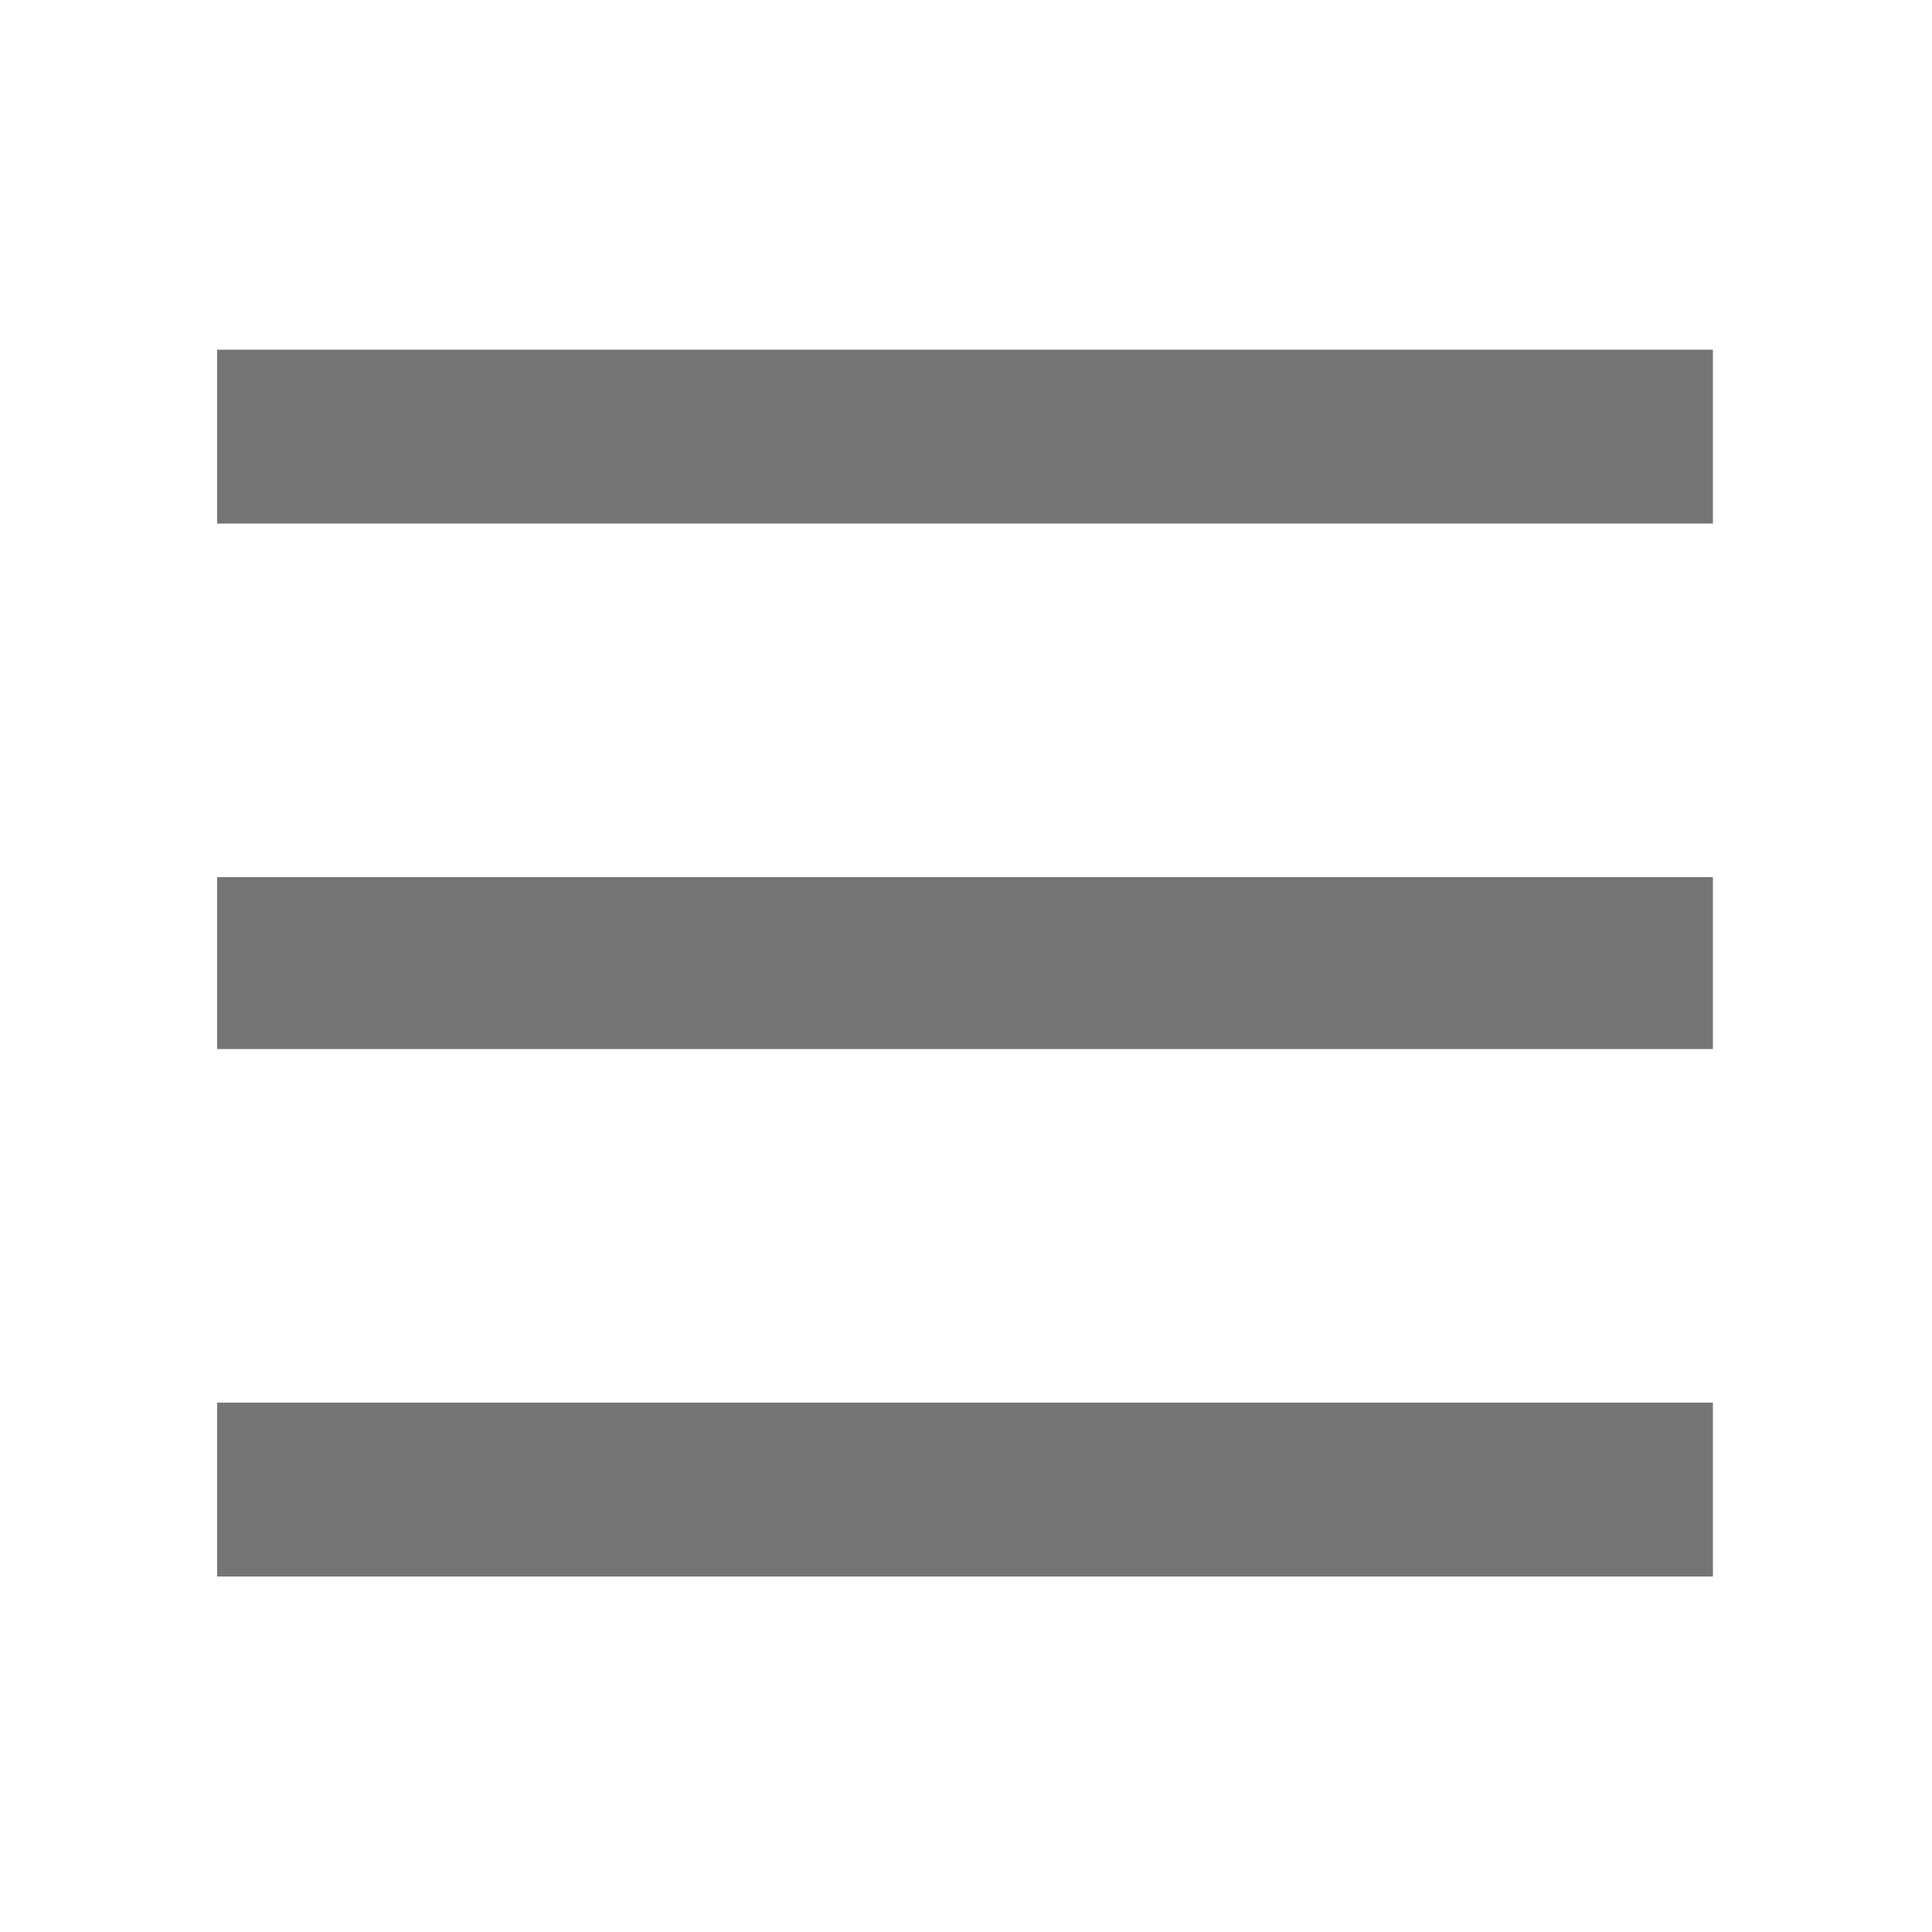
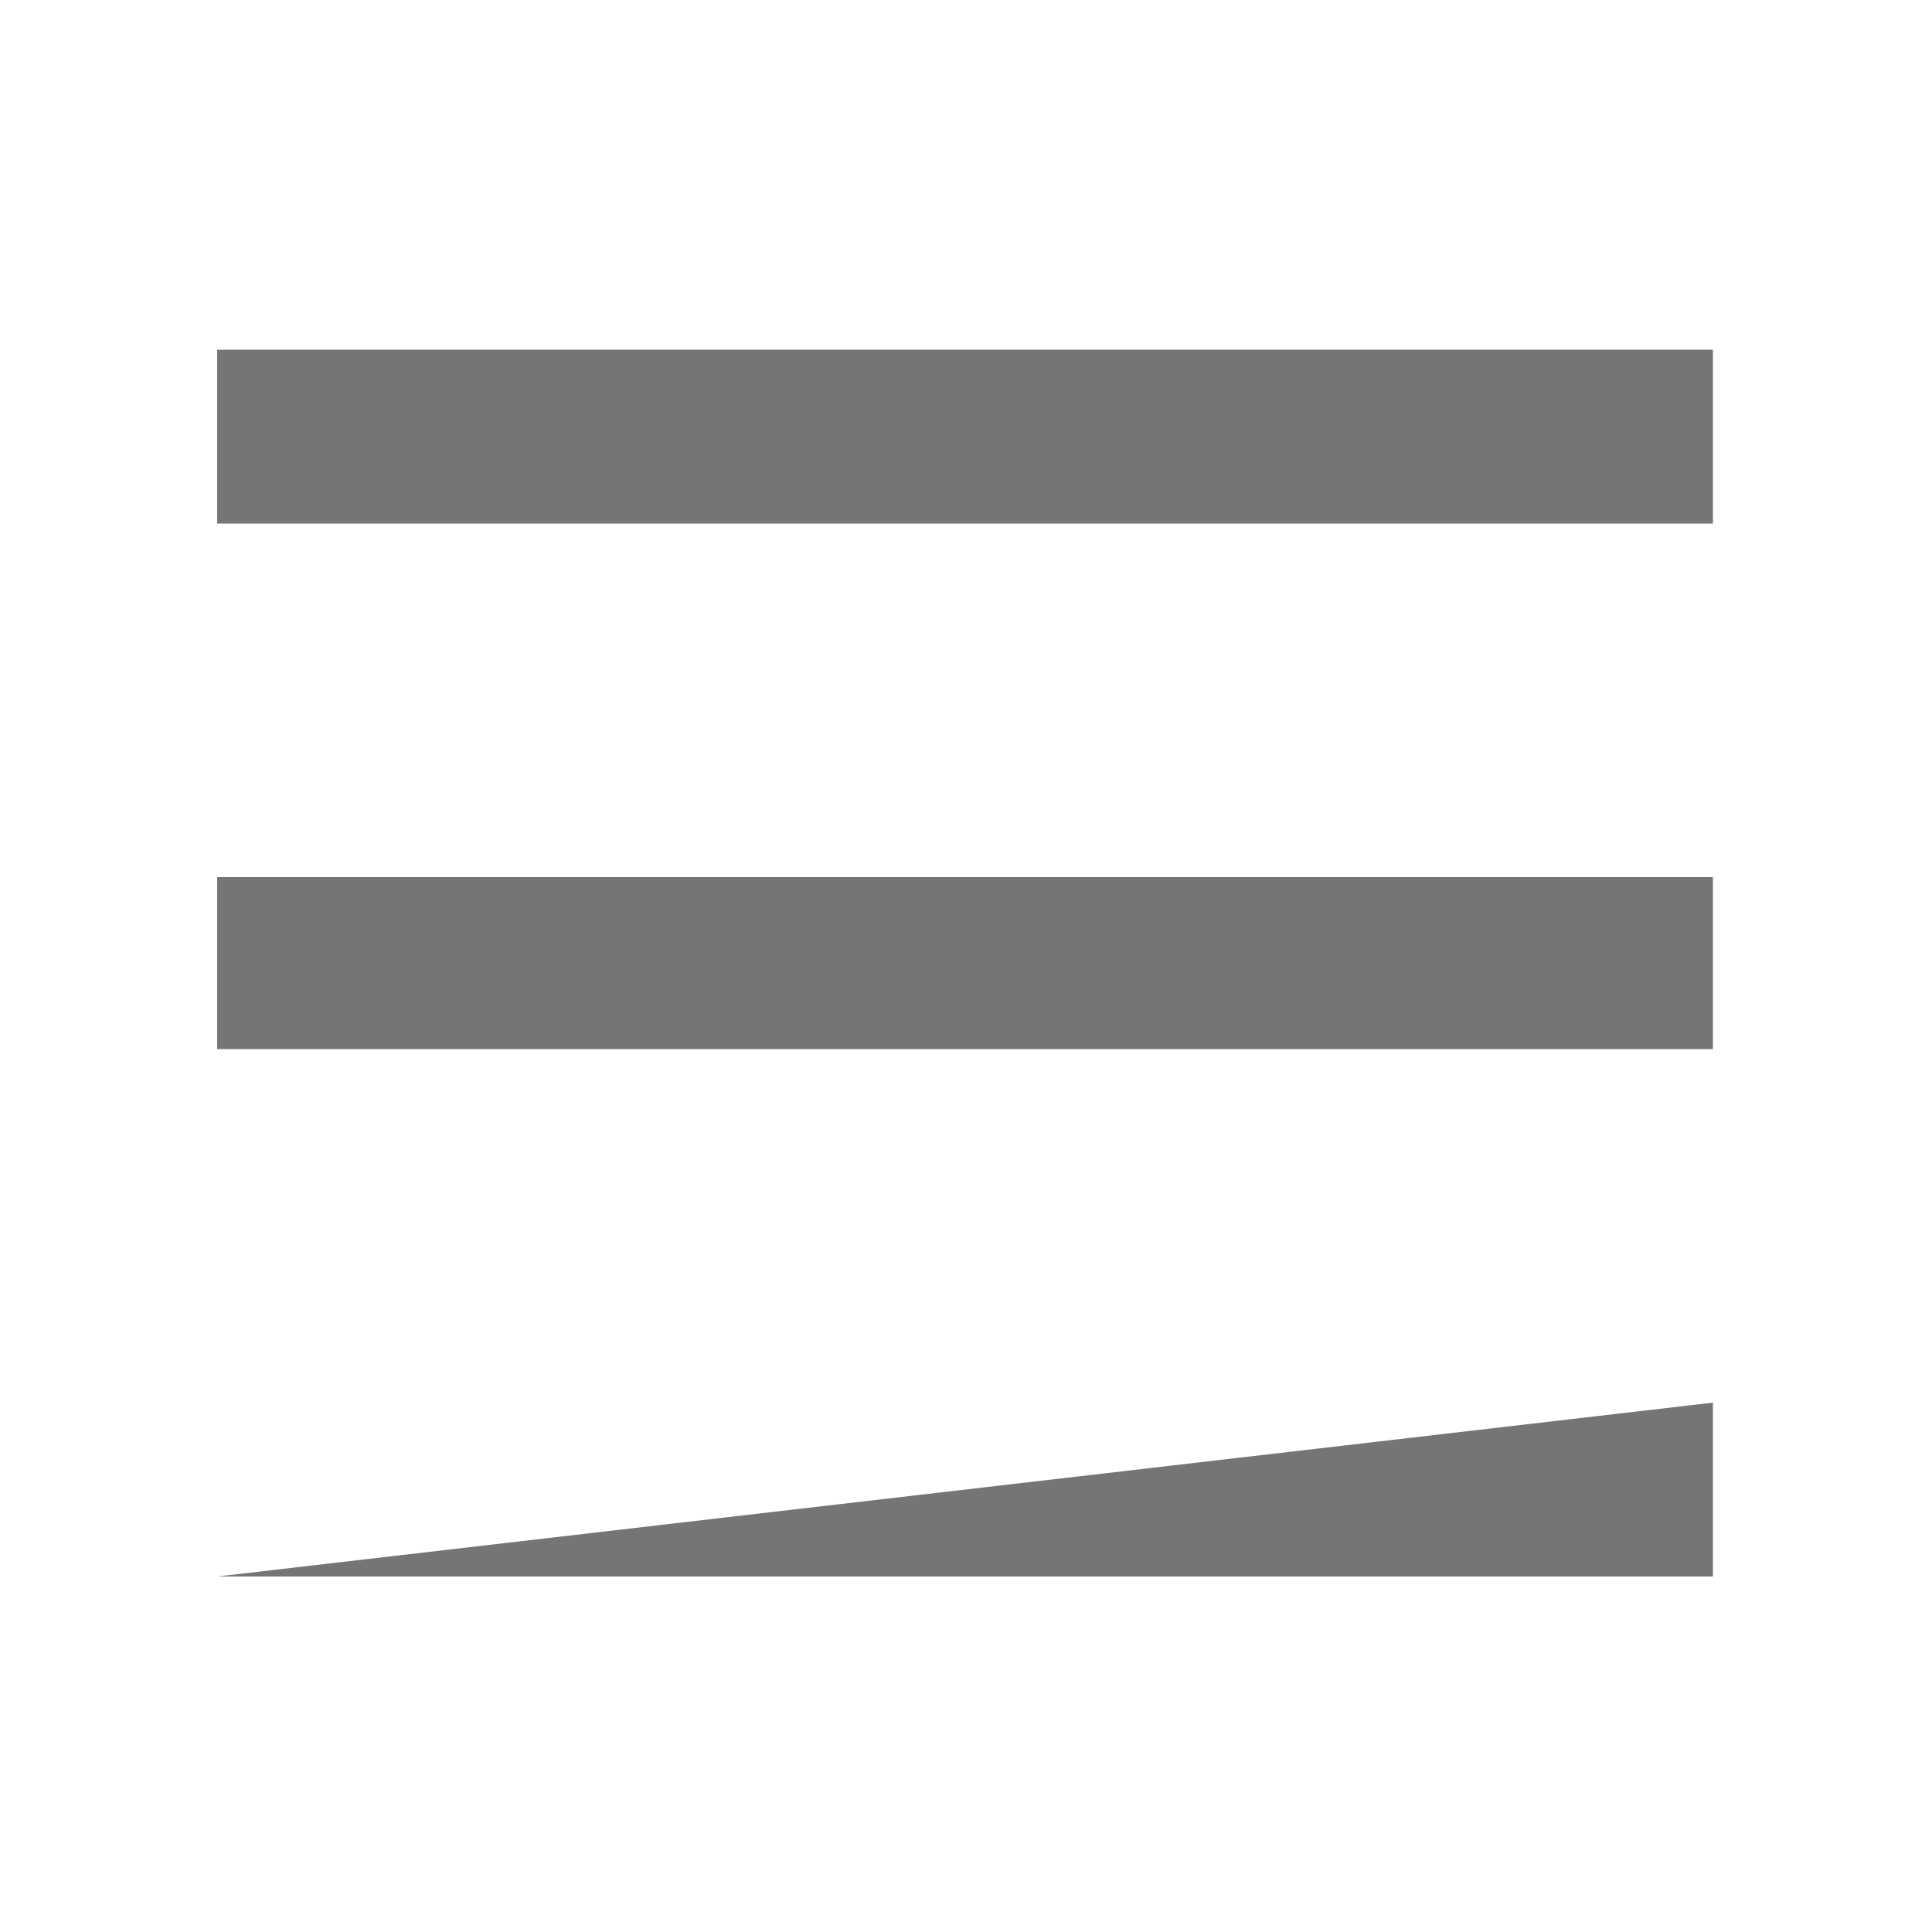
<svg xmlns="http://www.w3.org/2000/svg" id="Calque_1" data-name="Calque 1" viewBox="0 0 50 50">
  <defs>
    <style>.cls-1{fill:#757575;}</style>
  </defs>
-   <path class="cls-1" d="M5.62,13.55V9.05H44.33v4.5ZM44.33,22.7v4.45H5.62V22.7Zm0,13.6v4.5H5.62V36.3Z" />
+   <path class="cls-1" d="M5.62,13.55V9.05H44.33v4.5ZM44.33,22.7v4.45H5.62V22.7Zm0,13.6v4.5H5.62Z" />
</svg>